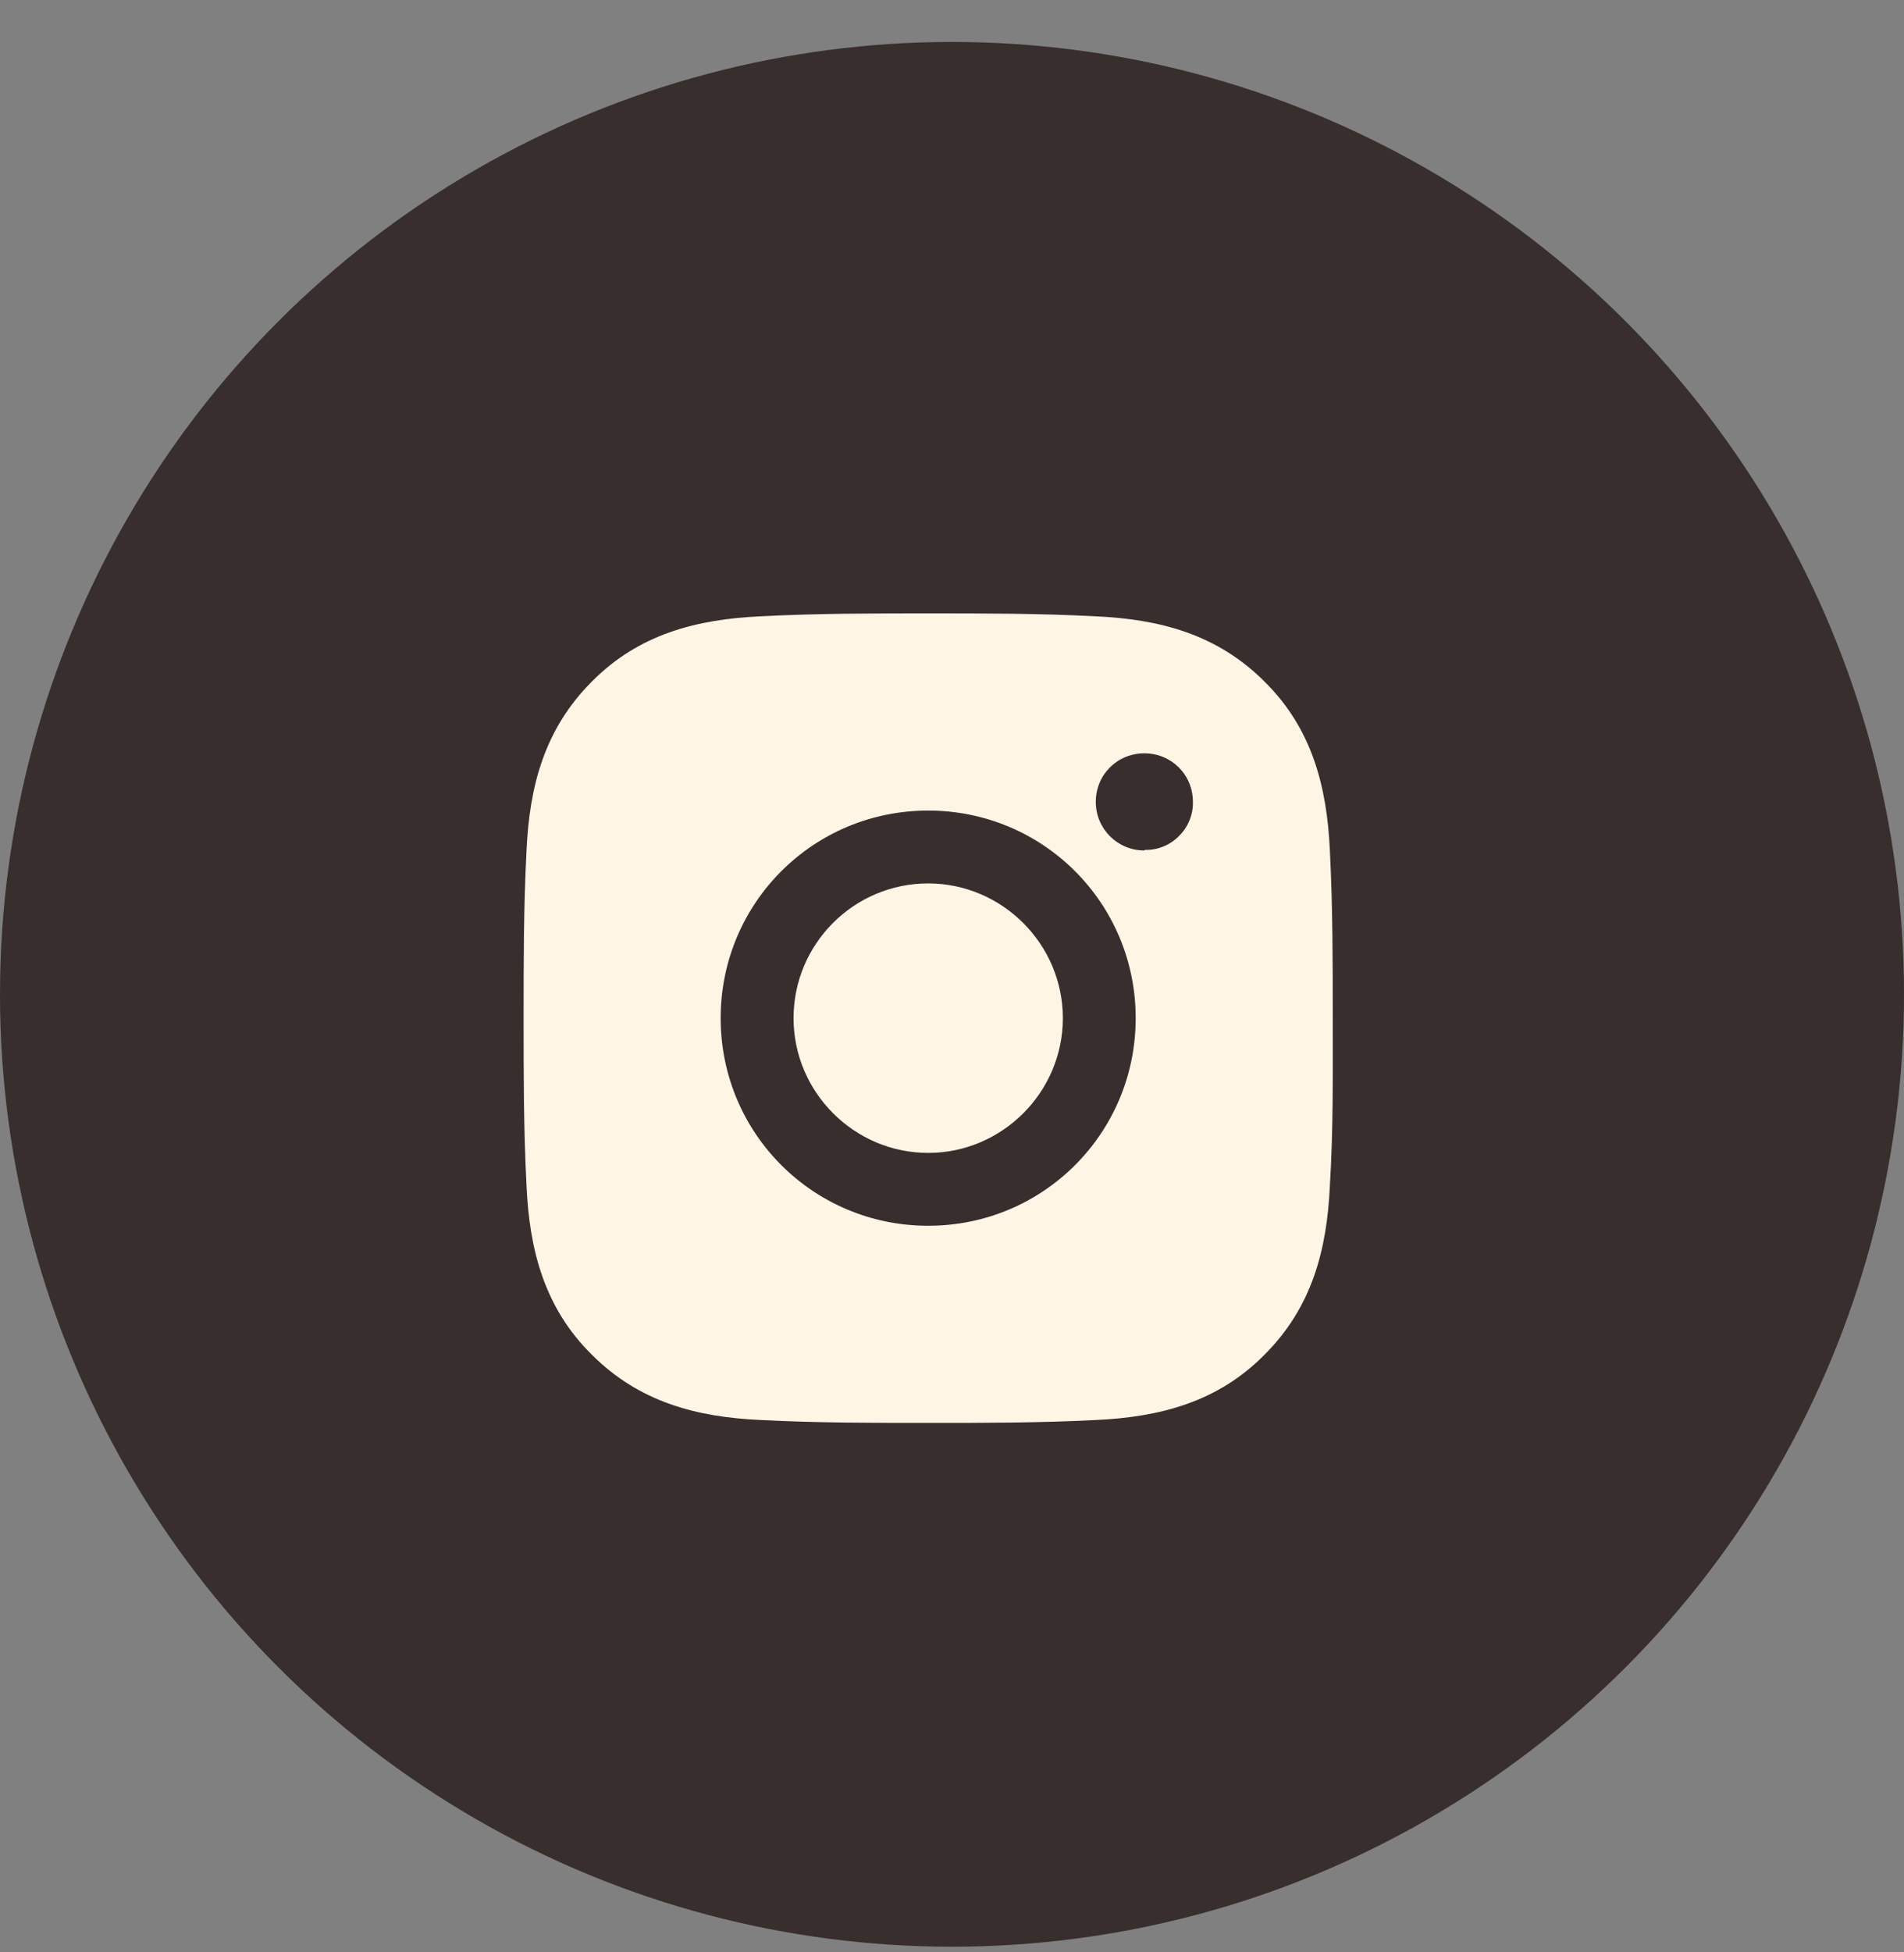
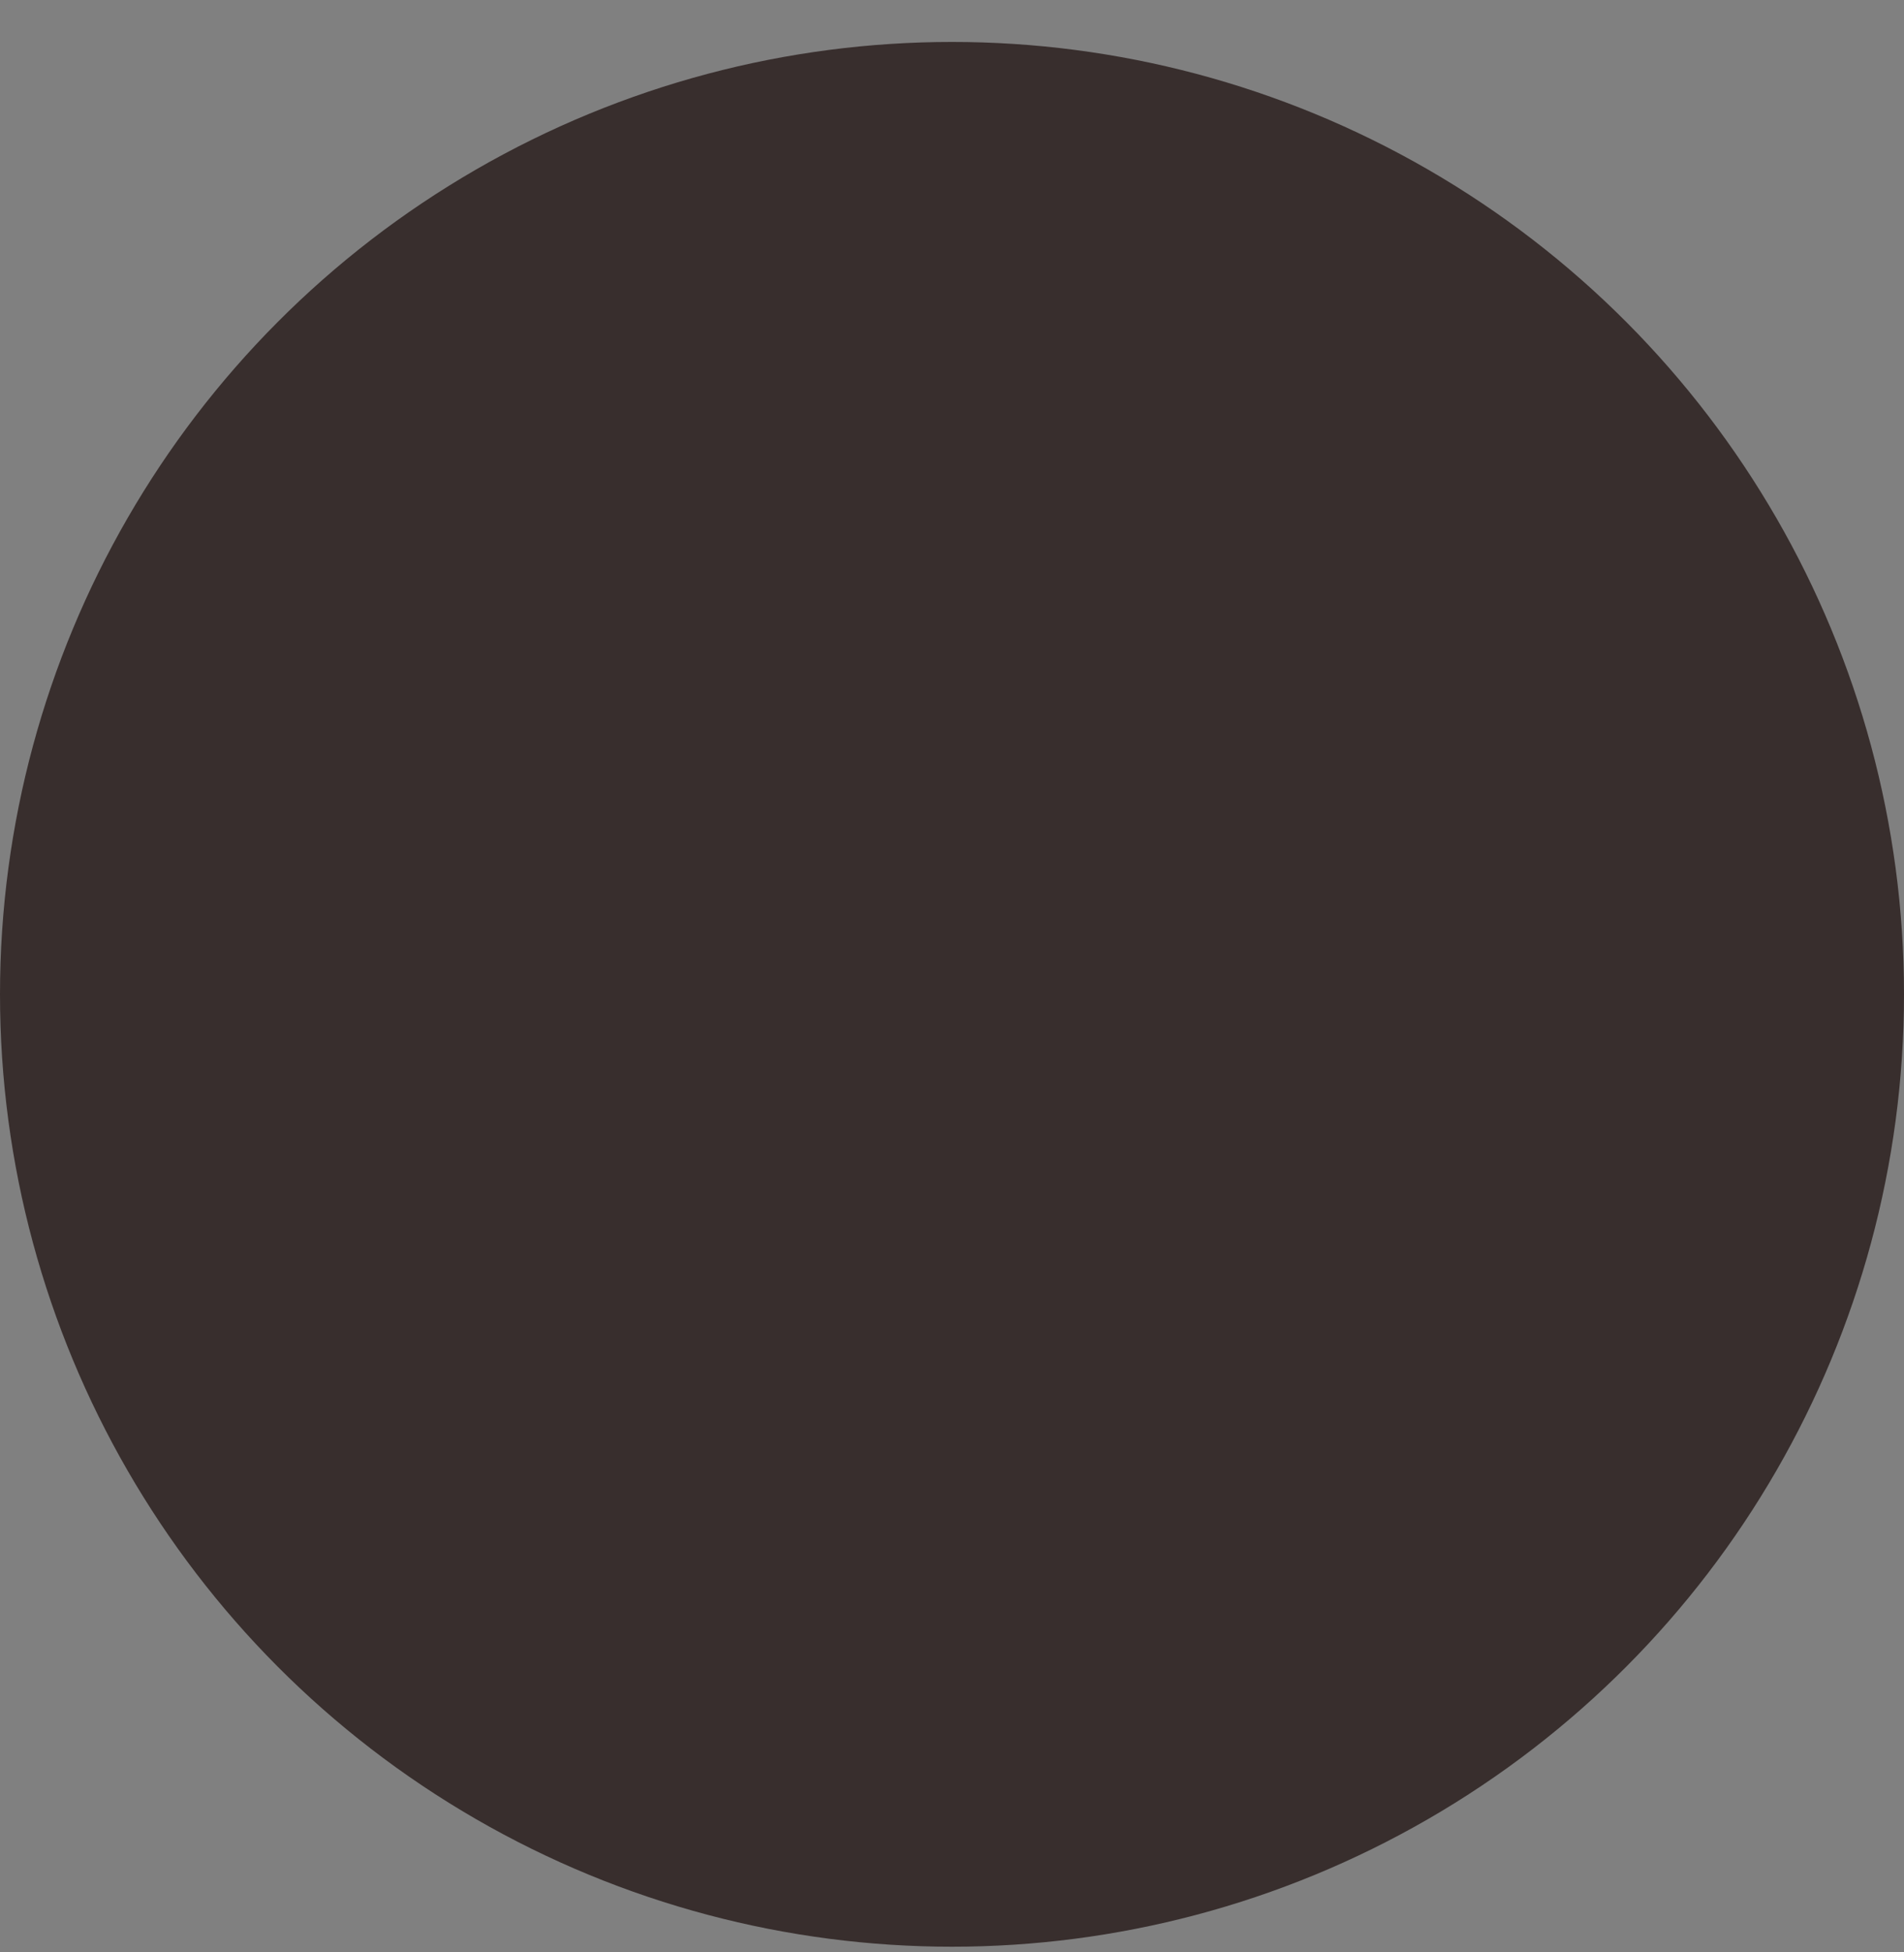
<svg xmlns="http://www.w3.org/2000/svg" width="40" height="41" viewBox="0 0 40 41" fill="none">
  <rect x="0" y="0" width="40" height="41" fill="#808080" stroke="none" />
  <circle cx="20" cy="20.881" r="20" fill="#382E2D" />
-   <path d="M19.5 18.552C17.933 18.552 16.671 19.827 16.671 21.381C16.671 22.936 17.945 24.211 19.5 24.211C21.054 24.211 22.329 22.936 22.329 21.381C22.329 19.827 21.054 18.552 19.5 18.552ZM27.999 21.381C27.999 20.203 27.999 19.05 27.939 17.872C27.878 16.512 27.562 15.298 26.566 14.314C25.571 13.319 24.369 13.003 23.009 12.942C21.831 12.881 20.677 12.881 19.5 12.881C18.322 12.881 17.168 12.881 15.991 12.942C14.631 13.003 13.416 13.319 12.433 14.314C11.437 15.31 11.121 16.512 11.061 17.872C11 19.05 11 20.203 11 21.381C11 22.559 11 23.713 11.061 24.891C11.121 26.251 11.437 27.465 12.433 28.448C13.428 29.444 14.631 29.76 15.991 29.821C17.168 29.881 18.322 29.881 19.5 29.881C20.677 29.881 21.831 29.881 23.009 29.821C24.369 29.76 25.583 29.444 26.566 28.448C27.562 27.453 27.878 26.251 27.939 24.891C28.011 23.725 27.999 22.559 27.999 21.381ZM19.5 25.741C17.083 25.741 15.14 23.798 15.14 21.381C15.14 18.965 17.083 17.022 19.5 17.022C21.916 17.022 23.859 18.965 23.859 21.381C23.859 23.798 21.916 25.741 19.5 25.741ZM24.041 17.86C23.482 17.86 23.021 17.411 23.021 16.84C23.021 16.269 23.47 15.82 24.041 15.82C24.611 15.82 25.061 16.269 25.061 16.84C25.064 16.973 25.04 17.105 24.989 17.228C24.939 17.352 24.864 17.463 24.769 17.556C24.676 17.651 24.565 17.726 24.441 17.776C24.318 17.827 24.186 17.851 24.053 17.848L24.041 17.86Z" fill="#FFF5E5" />
</svg>